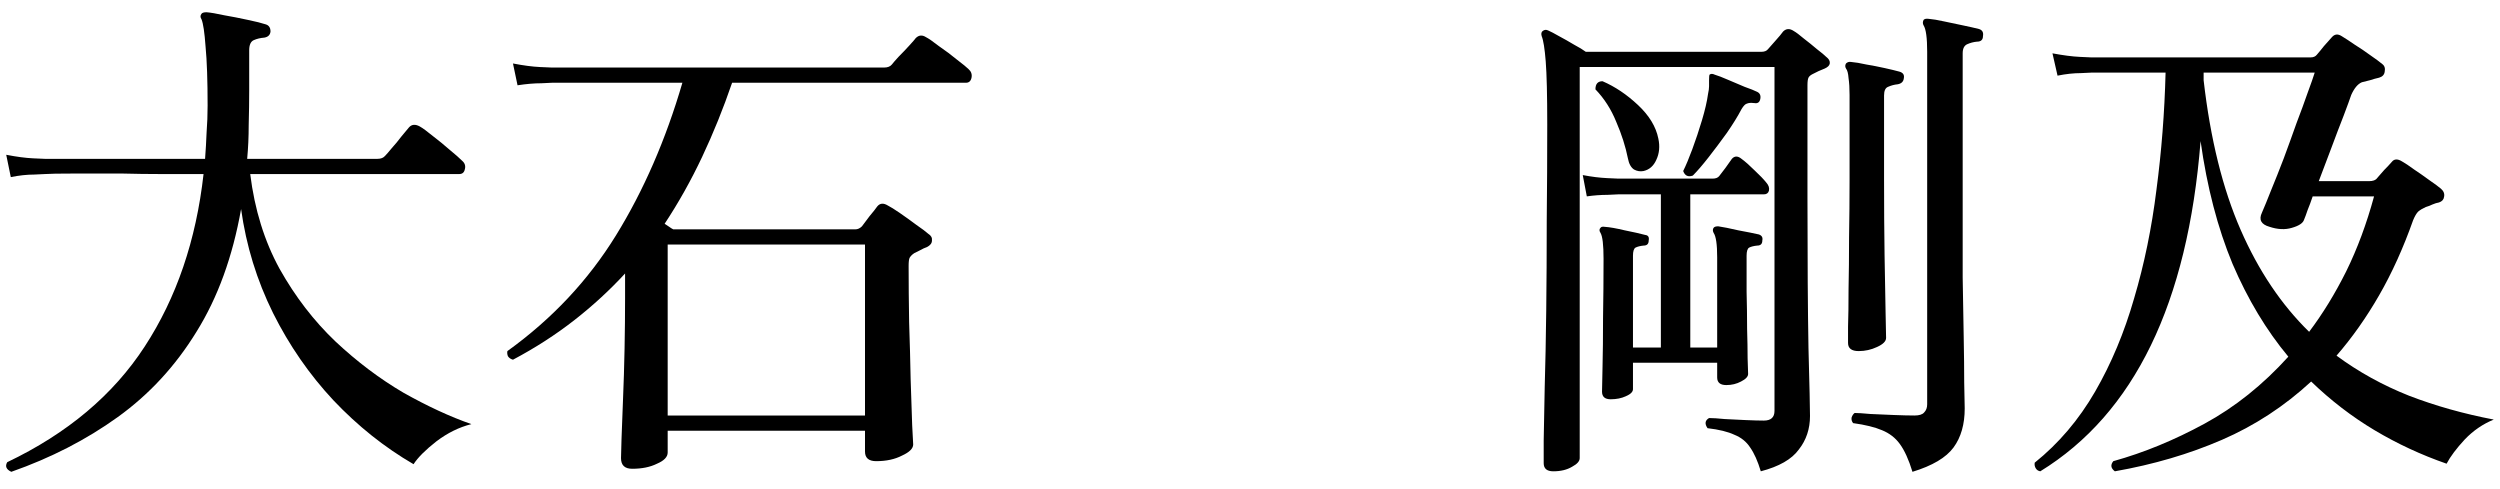
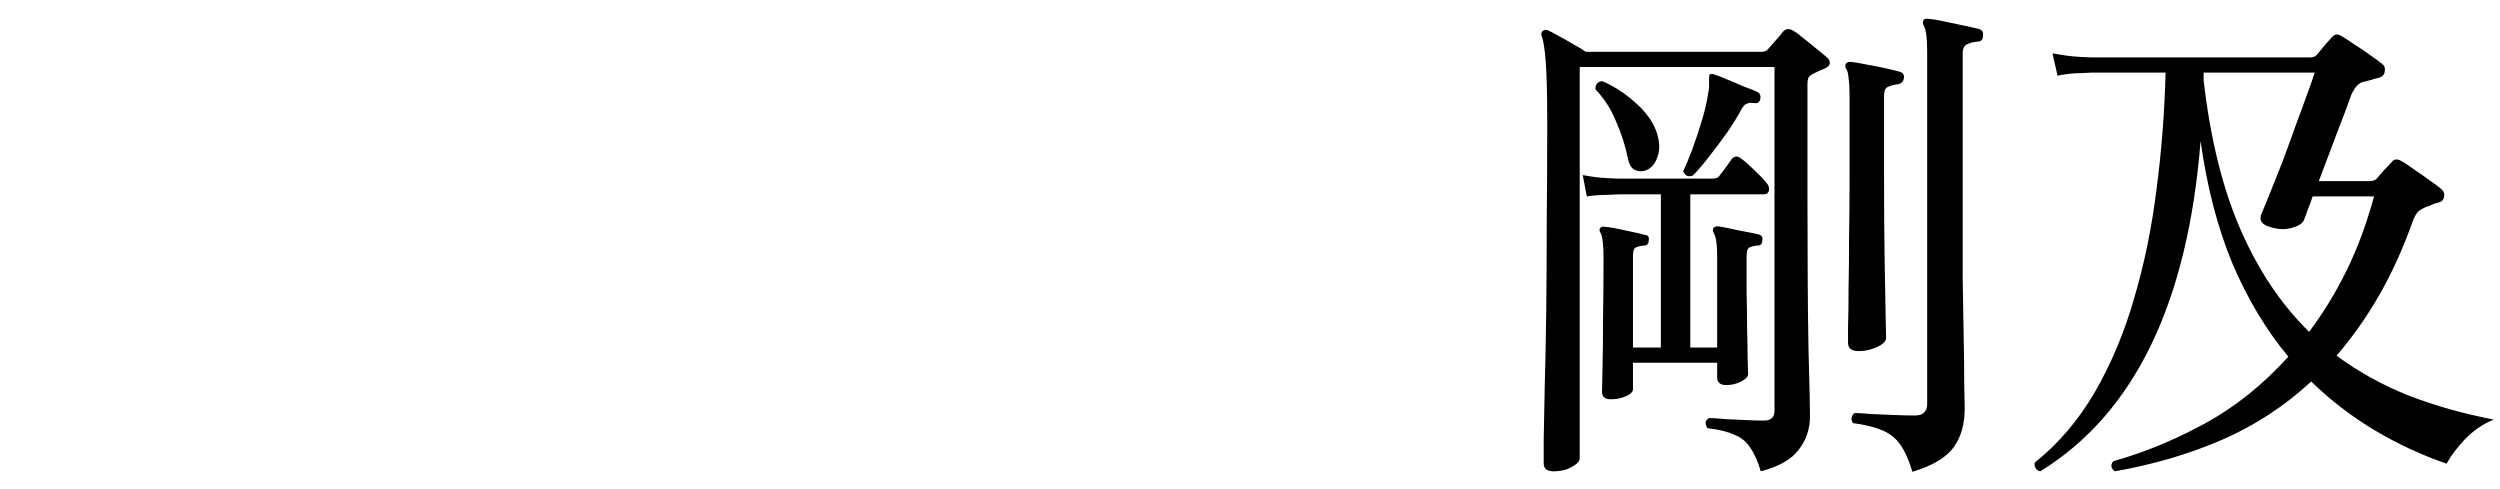
<svg xmlns="http://www.w3.org/2000/svg" width="138" height="27" viewBox="0 0 138 27" fill="none">
-   <path d="M0.624 26.044C0.344 25.913 0.269 25.736 0.4 25.512C3.723 23.925 6.252 21.797 7.988 19.128C9.743 16.44 10.825 13.266 11.236 9.608C10.433 9.608 9.659 9.608 8.912 9.608C8.165 9.608 7.456 9.598 6.784 9.58C5.701 9.58 4.777 9.58 4.012 9.58C3.247 9.58 2.733 9.589 2.472 9.608C2.472 9.608 2.276 9.617 1.884 9.636C1.492 9.636 1.063 9.682 0.596 9.776L0.344 8.544C0.923 8.656 1.417 8.721 1.828 8.74C2.257 8.758 2.472 8.768 2.472 8.768H11.32C11.357 8.282 11.385 7.797 11.404 7.312C11.441 6.826 11.46 6.332 11.46 5.828C11.46 4.446 11.423 3.364 11.348 2.58C11.292 1.796 11.217 1.292 11.124 1.068C11.049 0.956 11.049 0.853 11.124 0.76C11.161 0.704 11.255 0.676 11.404 0.676C11.628 0.694 11.955 0.75 12.384 0.844C12.813 0.918 13.243 1.002 13.672 1.096C14.12 1.189 14.456 1.273 14.68 1.348C14.848 1.404 14.932 1.534 14.932 1.74C14.913 1.926 14.801 2.038 14.596 2.076C14.372 2.094 14.176 2.141 14.008 2.216C13.84 2.29 13.756 2.477 13.756 2.776C13.756 3.634 13.756 4.372 13.756 4.988C13.756 5.585 13.747 6.229 13.728 6.92C13.728 7.554 13.7 8.17 13.644 8.768H20.84C21.027 8.768 21.167 8.712 21.26 8.6C21.335 8.525 21.456 8.385 21.624 8.18C21.811 7.974 21.988 7.76 22.156 7.536C22.343 7.312 22.483 7.144 22.576 7.032C22.725 6.864 22.921 6.845 23.164 6.976C23.332 7.069 23.575 7.246 23.892 7.508C24.209 7.75 24.517 8.002 24.816 8.264C25.133 8.525 25.367 8.73 25.516 8.88C25.665 9.01 25.712 9.169 25.656 9.356C25.619 9.524 25.516 9.608 25.348 9.608H13.812C14.055 11.568 14.596 13.313 15.436 14.844C16.295 16.374 17.321 17.709 18.516 18.848C19.711 19.968 20.961 20.91 22.268 21.676C23.593 22.422 24.844 23.001 26.02 23.412C25.348 23.58 24.704 23.897 24.088 24.364C23.491 24.83 23.071 25.25 22.828 25.624C21.223 24.691 19.748 23.515 18.404 22.096C17.079 20.677 15.968 19.072 15.072 17.28C14.176 15.469 13.588 13.556 13.308 11.54C12.841 14.172 12.02 16.43 10.844 18.316C9.687 20.201 8.24 21.769 6.504 23.02C4.768 24.27 2.808 25.278 0.624 26.044Z" fill="black" />
-   <path d="M34.896 25.876C34.485 25.876 34.28 25.68 34.28 25.288C34.28 25.176 34.289 24.821 34.308 24.224C34.327 23.626 34.355 22.889 34.392 22.012C34.429 21.134 34.457 20.21 34.476 19.24C34.495 18.269 34.504 17.345 34.504 16.468V15.096C33.664 16.01 32.731 16.869 31.704 17.672C30.677 18.474 29.548 19.202 28.316 19.856C28.185 19.818 28.092 19.753 28.036 19.66C27.999 19.566 27.989 19.473 28.008 19.38C30.472 17.606 32.469 15.478 34 12.996C35.531 10.513 36.753 7.704 37.668 4.568C36.903 4.568 36.175 4.568 35.484 4.568C34.812 4.568 34.187 4.568 33.608 4.568C32.712 4.568 31.984 4.568 31.424 4.568C30.864 4.568 30.547 4.568 30.472 4.568C30.472 4.568 30.276 4.577 29.884 4.596C29.492 4.596 29.053 4.633 28.568 4.708L28.316 3.504C28.895 3.616 29.389 3.681 29.8 3.7C30.229 3.718 30.444 3.728 30.444 3.728H48.812C48.999 3.728 49.139 3.672 49.232 3.56C49.288 3.485 49.409 3.345 49.596 3.14C49.801 2.934 49.997 2.729 50.184 2.524C50.389 2.3 50.511 2.16 50.548 2.104C50.716 1.936 50.903 1.917 51.108 2.048C51.257 2.122 51.5 2.29 51.836 2.552C52.191 2.794 52.527 3.046 52.844 3.308C53.161 3.55 53.367 3.718 53.46 3.812C53.609 3.942 53.665 4.101 53.628 4.288C53.591 4.474 53.488 4.568 53.32 4.568H40.412C39.927 5.986 39.376 7.349 38.76 8.656C38.144 9.962 37.453 11.194 36.688 12.352C36.781 12.408 36.865 12.464 36.94 12.52C37.015 12.576 37.089 12.622 37.164 12.66H47.216C47.347 12.66 47.468 12.604 47.58 12.492C47.673 12.361 47.813 12.174 48 11.932C48.205 11.689 48.345 11.512 48.42 11.4C48.569 11.213 48.765 11.194 49.008 11.344C49.157 11.418 49.381 11.558 49.68 11.764C49.979 11.969 50.277 12.184 50.576 12.408C50.875 12.613 51.099 12.781 51.248 12.912C51.397 13.005 51.463 13.126 51.444 13.276C51.444 13.425 51.351 13.546 51.164 13.64C51.052 13.677 50.931 13.733 50.8 13.808C50.688 13.864 50.576 13.92 50.464 13.976C50.352 14.05 50.268 14.134 50.212 14.228C50.175 14.302 50.156 14.452 50.156 14.676C50.156 15.628 50.165 16.664 50.184 17.784C50.221 18.885 50.249 19.94 50.268 20.948C50.305 21.956 50.333 22.796 50.352 23.468C50.389 24.121 50.408 24.476 50.408 24.532C50.408 24.756 50.203 24.961 49.792 25.148C49.4 25.353 48.924 25.456 48.364 25.456C47.953 25.456 47.748 25.278 47.748 24.924V23.776H36.856V24.98C36.856 25.222 36.66 25.428 36.268 25.596C35.895 25.782 35.437 25.876 34.896 25.876ZM36.856 22.936H47.748V13.5H36.856V22.936Z" fill="black" />
  <path d="M85.744 26.016C85.389 26.016 85.212 25.866 85.212 25.568C85.212 25.474 85.212 25.054 85.212 24.308C85.231 23.58 85.249 22.6 85.268 21.368C85.305 20.136 85.333 18.736 85.352 17.168C85.371 15.6 85.38 13.938 85.38 12.184C85.399 10.429 85.408 8.656 85.408 6.864C85.408 5.258 85.38 4.101 85.324 3.392C85.268 2.682 85.193 2.216 85.1 1.992C85.063 1.861 85.081 1.768 85.156 1.712C85.249 1.637 85.352 1.628 85.464 1.684C85.595 1.74 85.791 1.842 86.052 1.992C86.332 2.141 86.612 2.3 86.892 2.468C87.172 2.617 87.387 2.748 87.536 2.86H97.224C97.392 2.86 97.513 2.813 97.588 2.72C97.681 2.608 97.821 2.449 98.008 2.244C98.195 2.038 98.335 1.87 98.428 1.74C98.596 1.572 98.792 1.562 99.016 1.712C99.147 1.786 99.333 1.926 99.576 2.132C99.819 2.318 100.061 2.514 100.304 2.72C100.547 2.906 100.715 3.046 100.808 3.14C100.957 3.252 101.023 3.373 101.004 3.504C100.985 3.616 100.892 3.709 100.724 3.784C100.631 3.821 100.519 3.868 100.388 3.924C100.276 3.98 100.164 4.036 100.052 4.092C99.94 4.148 99.865 4.213 99.828 4.288C99.791 4.362 99.772 4.502 99.772 4.708V10.896C99.772 14.349 99.791 17.121 99.828 19.212C99.884 21.284 99.912 22.535 99.912 22.964C99.912 23.673 99.707 24.289 99.296 24.812C98.904 25.353 98.204 25.754 97.196 26.016C97.028 25.456 96.832 25.017 96.608 24.7C96.403 24.383 96.113 24.149 95.74 24C95.385 23.832 94.891 23.71 94.256 23.636C94.088 23.393 94.116 23.206 94.34 23.076C94.545 23.076 94.835 23.094 95.208 23.132C95.581 23.15 95.964 23.169 96.356 23.188C96.767 23.206 97.103 23.216 97.364 23.216C97.756 23.216 97.952 23.038 97.952 22.684V3.7H87.2V25.288C87.2 25.456 87.06 25.614 86.78 25.764C86.5 25.932 86.155 26.016 85.744 26.016ZM88.908 22.04C88.591 22.04 88.432 21.9 88.432 21.62C88.432 21.452 88.441 20.994 88.46 20.248C88.479 19.501 88.488 18.596 88.488 17.532C88.507 16.468 88.516 15.385 88.516 14.284C88.516 13.518 88.46 13.042 88.348 12.856C88.273 12.744 88.273 12.65 88.348 12.576C88.385 12.52 88.46 12.501 88.572 12.52C88.852 12.538 89.225 12.604 89.692 12.716C90.159 12.809 90.532 12.893 90.812 12.968C90.98 12.986 91.045 13.089 91.008 13.276C91.008 13.462 90.915 13.556 90.728 13.556C90.541 13.574 90.392 13.612 90.28 13.668C90.187 13.724 90.14 13.873 90.14 14.116V19.184H91.68V10.728C91.456 10.728 91.241 10.728 91.036 10.728C90.831 10.728 90.635 10.728 90.448 10.728C90.168 10.728 89.925 10.728 89.72 10.728C89.533 10.728 89.403 10.728 89.328 10.728C89.328 10.728 89.132 10.737 88.74 10.756C88.367 10.756 87.984 10.784 87.592 10.84L87.368 9.664C87.853 9.757 88.301 9.813 88.712 9.832C89.123 9.85 89.328 9.86 89.328 9.86H94.536C94.704 9.86 94.825 9.813 94.9 9.72C95.124 9.44 95.357 9.122 95.6 8.768C95.749 8.6 95.927 8.6 96.132 8.768C96.337 8.917 96.58 9.132 96.86 9.412C97.14 9.673 97.355 9.897 97.504 10.084C97.635 10.233 97.681 10.382 97.644 10.532C97.607 10.662 97.513 10.728 97.364 10.728H93.304V19.184H94.788V14.2C94.788 13.49 94.723 13.042 94.592 12.856C94.536 12.744 94.536 12.65 94.592 12.576C94.629 12.52 94.713 12.492 94.844 12.492C95.105 12.529 95.479 12.604 95.964 12.716C96.468 12.809 96.841 12.884 97.084 12.94C97.252 12.996 97.317 13.108 97.28 13.276C97.28 13.462 97.187 13.556 97 13.556C96.813 13.574 96.664 13.612 96.552 13.668C96.459 13.724 96.412 13.873 96.412 14.116C96.412 14.732 96.412 15.394 96.412 16.104C96.431 16.813 96.44 17.494 96.44 18.148C96.459 18.782 96.468 19.324 96.468 19.772C96.487 20.22 96.496 20.509 96.496 20.64C96.496 20.789 96.365 20.929 96.104 21.06C95.861 21.19 95.591 21.256 95.292 21.256C94.956 21.256 94.788 21.116 94.788 20.836V20.024H90.14V21.48C90.14 21.629 90.009 21.76 89.748 21.872C89.505 21.984 89.225 22.04 88.908 22.04ZM105.568 26.044C105.363 25.372 105.129 24.858 104.868 24.504C104.625 24.168 104.299 23.916 103.888 23.748C103.496 23.58 102.964 23.449 102.292 23.356C102.217 23.262 102.189 23.16 102.208 23.048C102.245 22.936 102.301 22.852 102.376 22.796C102.544 22.796 102.833 22.814 103.244 22.852C103.655 22.87 104.084 22.889 104.532 22.908C104.999 22.926 105.381 22.936 105.68 22.936C105.941 22.936 106.119 22.88 106.212 22.768C106.324 22.656 106.38 22.506 106.38 22.32V2.86C106.38 2.094 106.315 1.609 106.184 1.404C106.128 1.31 106.128 1.208 106.184 1.096C106.24 1.04 106.333 1.021 106.464 1.04C106.688 1.058 106.968 1.105 107.304 1.18C107.659 1.254 108.013 1.329 108.368 1.404C108.723 1.478 109.012 1.544 109.236 1.6C109.423 1.656 109.497 1.786 109.46 1.992C109.46 2.197 109.348 2.3 109.124 2.3C108.937 2.318 108.76 2.365 108.592 2.44C108.424 2.514 108.34 2.682 108.34 2.944V11.848C108.34 13.005 108.34 14.162 108.34 15.32C108.359 16.477 108.377 17.56 108.396 18.568C108.415 19.557 108.424 20.406 108.424 21.116C108.443 21.825 108.452 22.301 108.452 22.544C108.452 23.421 108.247 24.14 107.836 24.7C107.425 25.26 106.669 25.708 105.568 26.044ZM102.6 19.38C102.208 19.38 102.012 19.23 102.012 18.932C102.012 18.857 102.012 18.558 102.012 18.036C102.031 17.494 102.04 16.804 102.04 15.964C102.059 15.105 102.068 14.153 102.068 13.108C102.087 12.062 102.096 10.989 102.096 9.888V5.24C102.096 4.866 102.077 4.558 102.04 4.316C102.021 4.054 101.975 3.877 101.9 3.784C101.844 3.69 101.844 3.597 101.9 3.504C101.975 3.429 102.068 3.401 102.18 3.42C102.404 3.438 102.684 3.485 103.02 3.56C103.356 3.616 103.692 3.681 104.028 3.756C104.364 3.83 104.635 3.896 104.84 3.952C105.045 4.008 105.129 4.129 105.092 4.316C105.073 4.502 104.961 4.614 104.756 4.652C104.569 4.67 104.392 4.717 104.224 4.792C104.075 4.848 104 5.006 104 5.268V9.888C104 11.4 104.009 12.8 104.028 14.088C104.047 15.357 104.065 16.402 104.084 17.224C104.103 18.045 104.112 18.521 104.112 18.652C104.112 18.838 103.944 19.006 103.608 19.156C103.291 19.305 102.955 19.38 102.6 19.38ZM93.444 9.692C93.183 9.785 93.005 9.701 92.912 9.44C93.061 9.141 93.229 8.74 93.416 8.236C93.603 7.732 93.78 7.2 93.948 6.64C94.116 6.08 94.228 5.594 94.284 5.184C94.321 5.016 94.34 4.876 94.34 4.764C94.34 4.633 94.34 4.521 94.34 4.428C94.34 4.26 94.349 4.157 94.368 4.12C94.443 4.064 94.536 4.064 94.648 4.12C94.835 4.176 95.077 4.269 95.376 4.4C95.693 4.53 96.001 4.661 96.3 4.792C96.617 4.904 96.851 4.997 97 5.072C97.149 5.146 97.205 5.277 97.168 5.464C97.131 5.65 97.019 5.725 96.832 5.688C96.832 5.688 96.823 5.688 96.804 5.688C96.655 5.669 96.533 5.678 96.44 5.716C96.347 5.734 96.244 5.837 96.132 6.024C95.927 6.416 95.656 6.854 95.32 7.34C94.984 7.806 94.648 8.254 94.312 8.684C93.976 9.113 93.687 9.449 93.444 9.692ZM90.728 9.44C90.541 9.477 90.364 9.449 90.196 9.356C90.028 9.244 89.916 9.038 89.86 8.74C89.729 8.086 89.515 7.414 89.216 6.724C88.936 6.033 88.553 5.436 88.068 4.932C88.068 4.633 88.199 4.484 88.46 4.484C89.151 4.782 89.804 5.221 90.42 5.8C91.036 6.378 91.409 6.994 91.54 7.648C91.633 8.077 91.596 8.469 91.428 8.824C91.279 9.16 91.045 9.365 90.728 9.44Z" fill="black" />
  <path d="M112.624 26.016C112.512 25.997 112.428 25.941 112.372 25.848C112.316 25.754 112.297 25.652 112.316 25.54C113.641 24.476 114.752 23.169 115.648 21.62C116.544 20.07 117.263 18.353 117.804 16.468C118.364 14.582 118.775 12.585 119.036 10.476C119.316 8.366 119.484 6.21 119.54 4.008H115.452C115.452 4.008 115.256 4.017 114.864 4.036C114.472 4.036 114.043 4.082 113.576 4.176L113.296 2.944C113.893 3.056 114.397 3.121 114.808 3.14C115.219 3.158 115.424 3.168 115.424 3.168H127.548C127.697 3.168 127.809 3.121 127.884 3.028C128.015 2.878 128.145 2.72 128.276 2.552C128.425 2.384 128.575 2.216 128.724 2.048C128.873 1.88 129.051 1.861 129.256 1.992C129.443 2.104 129.685 2.262 129.984 2.468C130.283 2.654 130.572 2.85 130.852 3.056C131.151 3.261 131.365 3.42 131.496 3.532C131.627 3.625 131.673 3.765 131.636 3.952C131.617 4.12 131.515 4.232 131.328 4.288C131.16 4.325 130.992 4.372 130.824 4.428C130.656 4.465 130.507 4.502 130.376 4.54C130.152 4.633 129.956 4.866 129.788 5.24C129.713 5.464 129.573 5.846 129.368 6.388C129.163 6.91 128.939 7.498 128.696 8.152C128.453 8.786 128.22 9.402 127.996 10H130.768C130.992 10 131.141 9.944 131.216 9.832C131.328 9.701 131.459 9.552 131.608 9.384C131.776 9.216 131.916 9.066 132.028 8.936C132.159 8.768 132.345 8.758 132.588 8.908C132.756 9.001 132.98 9.15 133.26 9.356C133.54 9.542 133.82 9.738 134.1 9.944C134.399 10.149 134.613 10.308 134.744 10.42C134.893 10.55 134.949 10.7 134.912 10.868C134.893 11.017 134.8 11.12 134.632 11.176C134.52 11.194 134.399 11.232 134.268 11.288C134.156 11.344 134.035 11.39 133.904 11.428C133.736 11.502 133.596 11.586 133.484 11.68C133.391 11.773 133.297 11.932 133.204 12.156C132.663 13.686 132.037 15.068 131.328 16.3C130.619 17.532 129.835 18.642 128.976 19.632C130.189 20.528 131.524 21.265 132.98 21.844C134.436 22.404 135.995 22.842 137.656 23.16C137.059 23.402 136.527 23.766 136.06 24.252C135.593 24.756 135.257 25.204 135.052 25.596C133.652 25.11 132.327 24.494 131.076 23.748C129.825 23.001 128.659 22.105 127.576 21.06C126.101 22.422 124.459 23.496 122.648 24.28C120.837 25.064 118.868 25.642 116.74 26.016C116.516 25.848 116.488 25.661 116.656 25.456C118.336 24.989 120.016 24.298 121.696 23.384C123.376 22.469 124.916 21.237 126.316 19.688C125.103 18.232 124.076 16.524 123.236 14.564C122.415 12.585 121.827 10.326 121.472 7.788C120.763 16.748 117.813 22.824 112.624 26.016ZM127.464 18.316C128.211 17.326 128.892 16.216 129.508 14.984C130.124 13.733 130.637 12.352 131.048 10.84H127.66C127.567 11.12 127.473 11.372 127.38 11.596C127.305 11.82 127.24 11.997 127.184 12.128C127.128 12.314 126.904 12.464 126.512 12.576C126.139 12.688 125.728 12.669 125.28 12.52C124.813 12.389 124.673 12.128 124.86 11.736C124.991 11.437 125.159 11.026 125.364 10.504C125.588 9.962 125.821 9.374 126.064 8.74C126.307 8.086 126.54 7.442 126.764 6.808C127.007 6.173 127.212 5.613 127.38 5.128C127.567 4.624 127.697 4.25 127.772 4.008H121.64V4.428C122.013 7.676 122.695 10.429 123.684 12.688C124.673 14.946 125.933 16.822 127.464 18.316Z" fill="black" />
</svg>